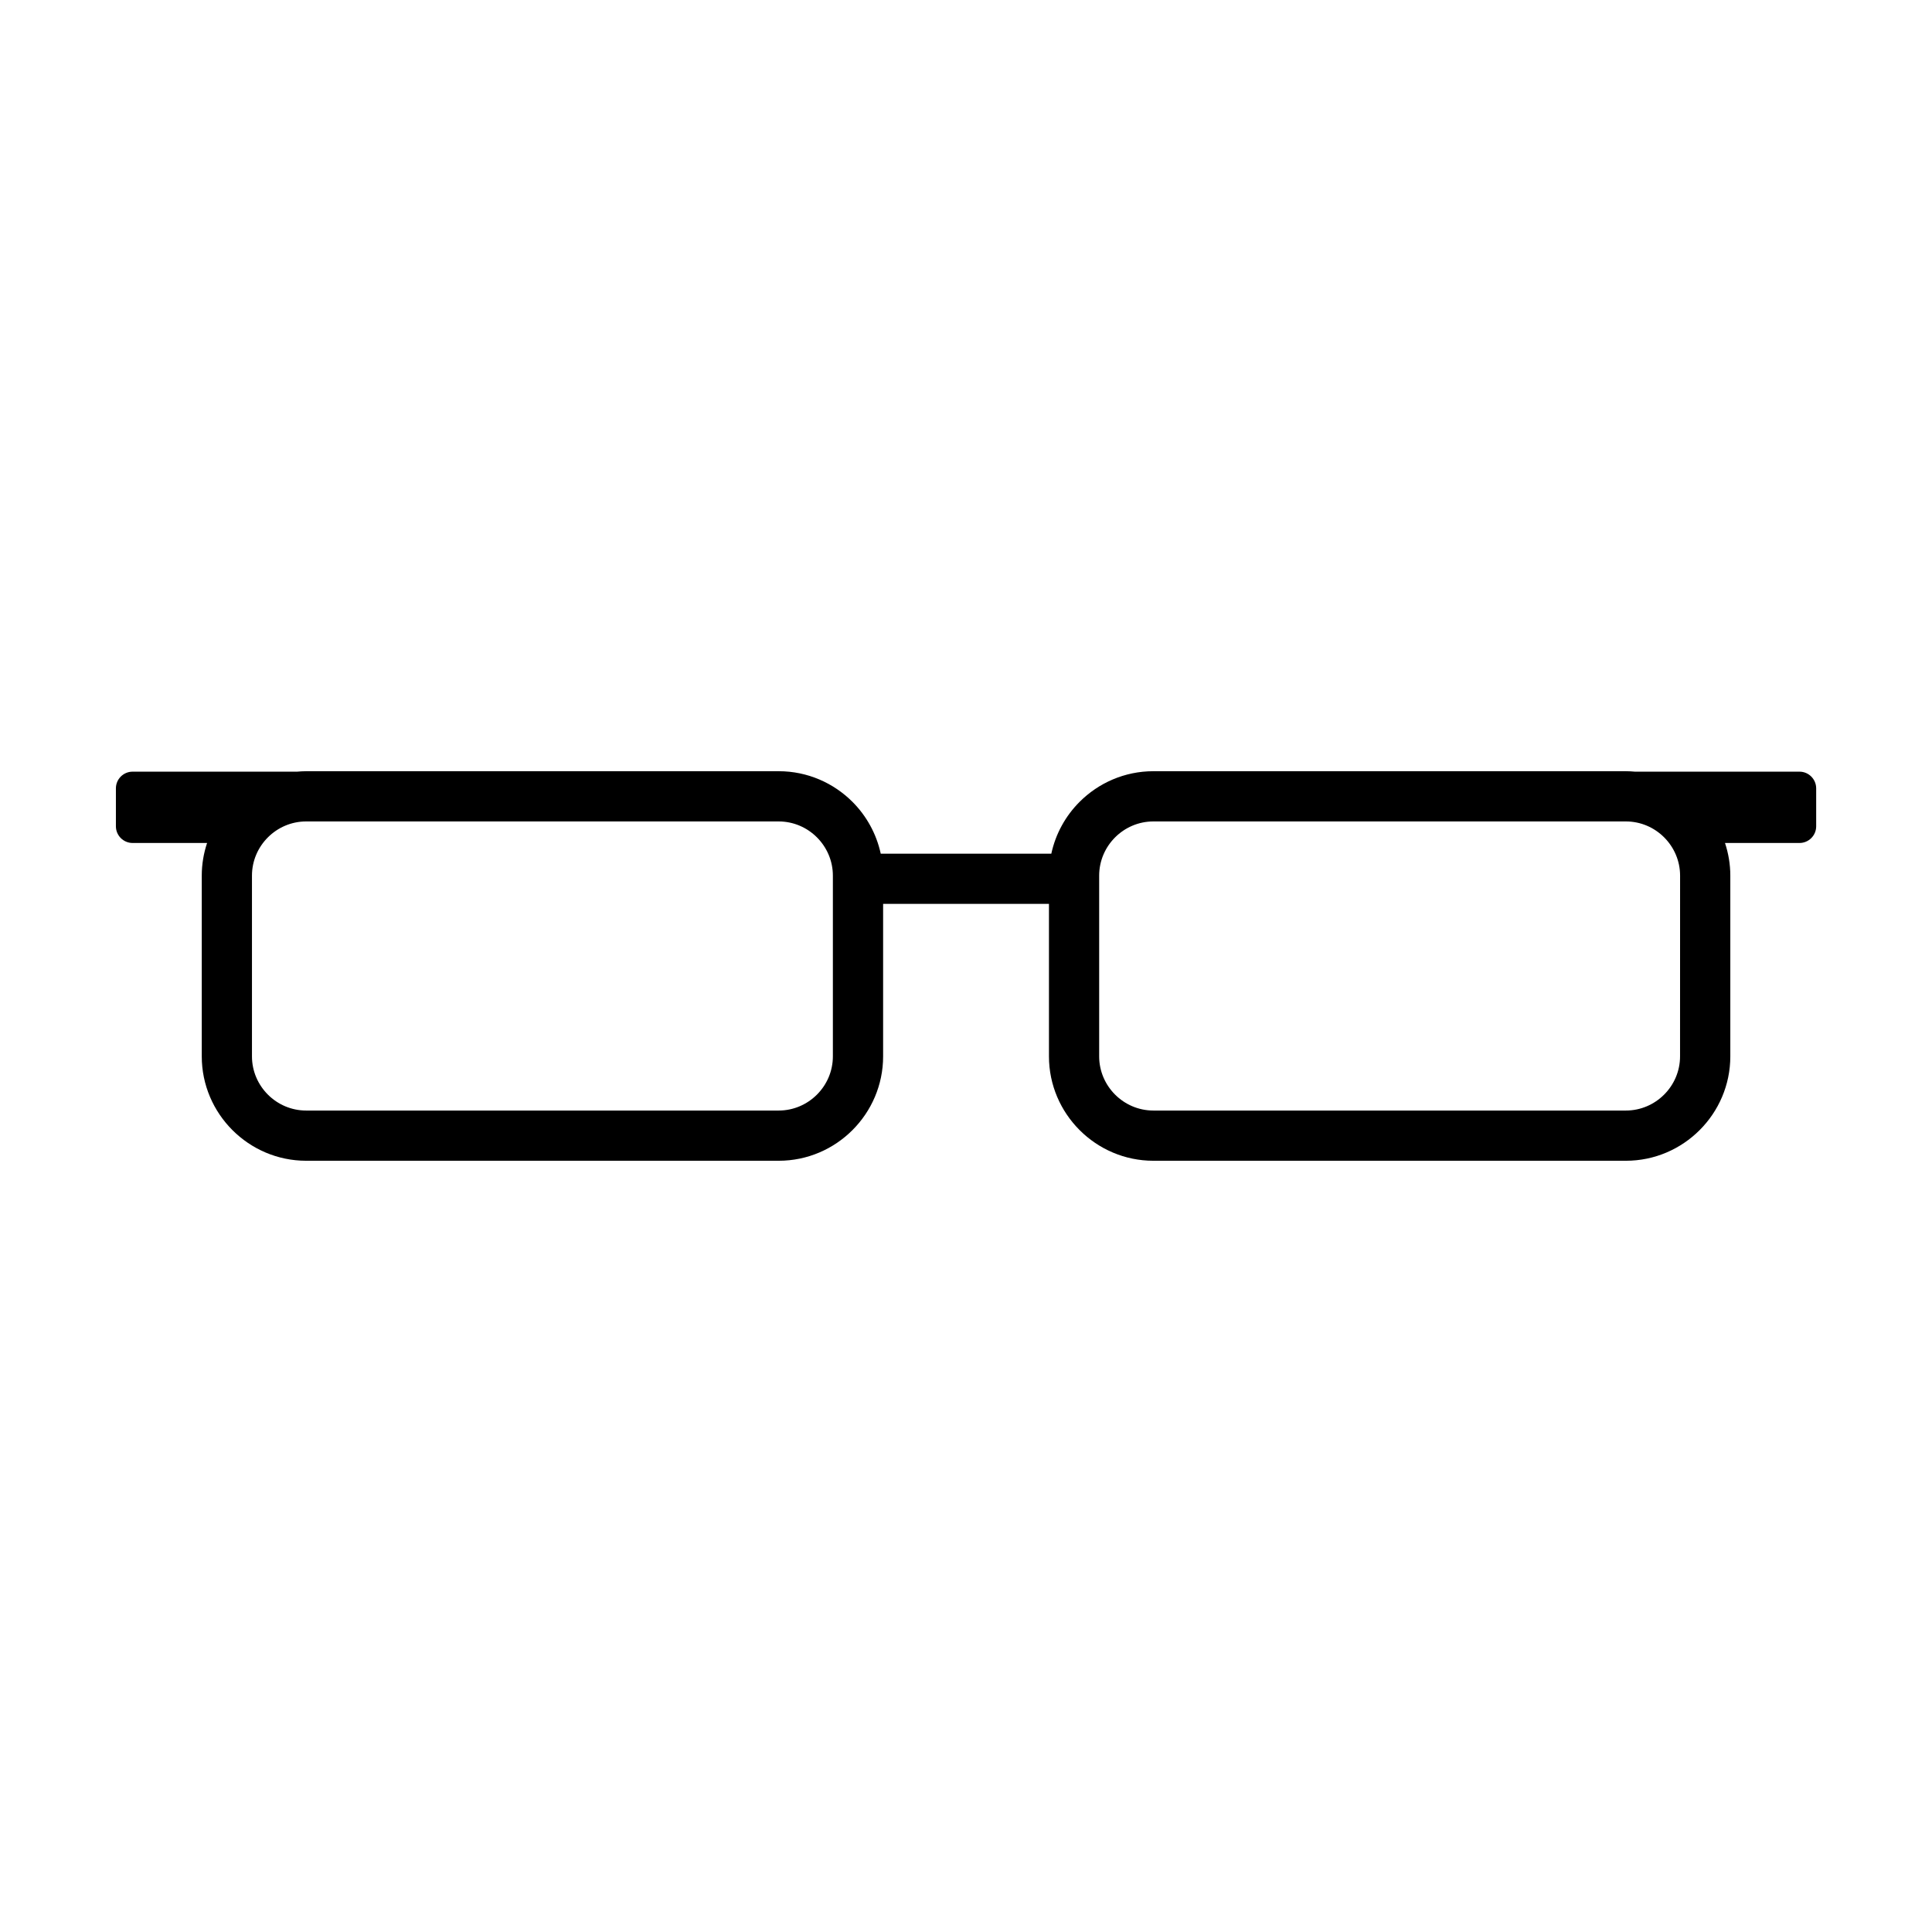
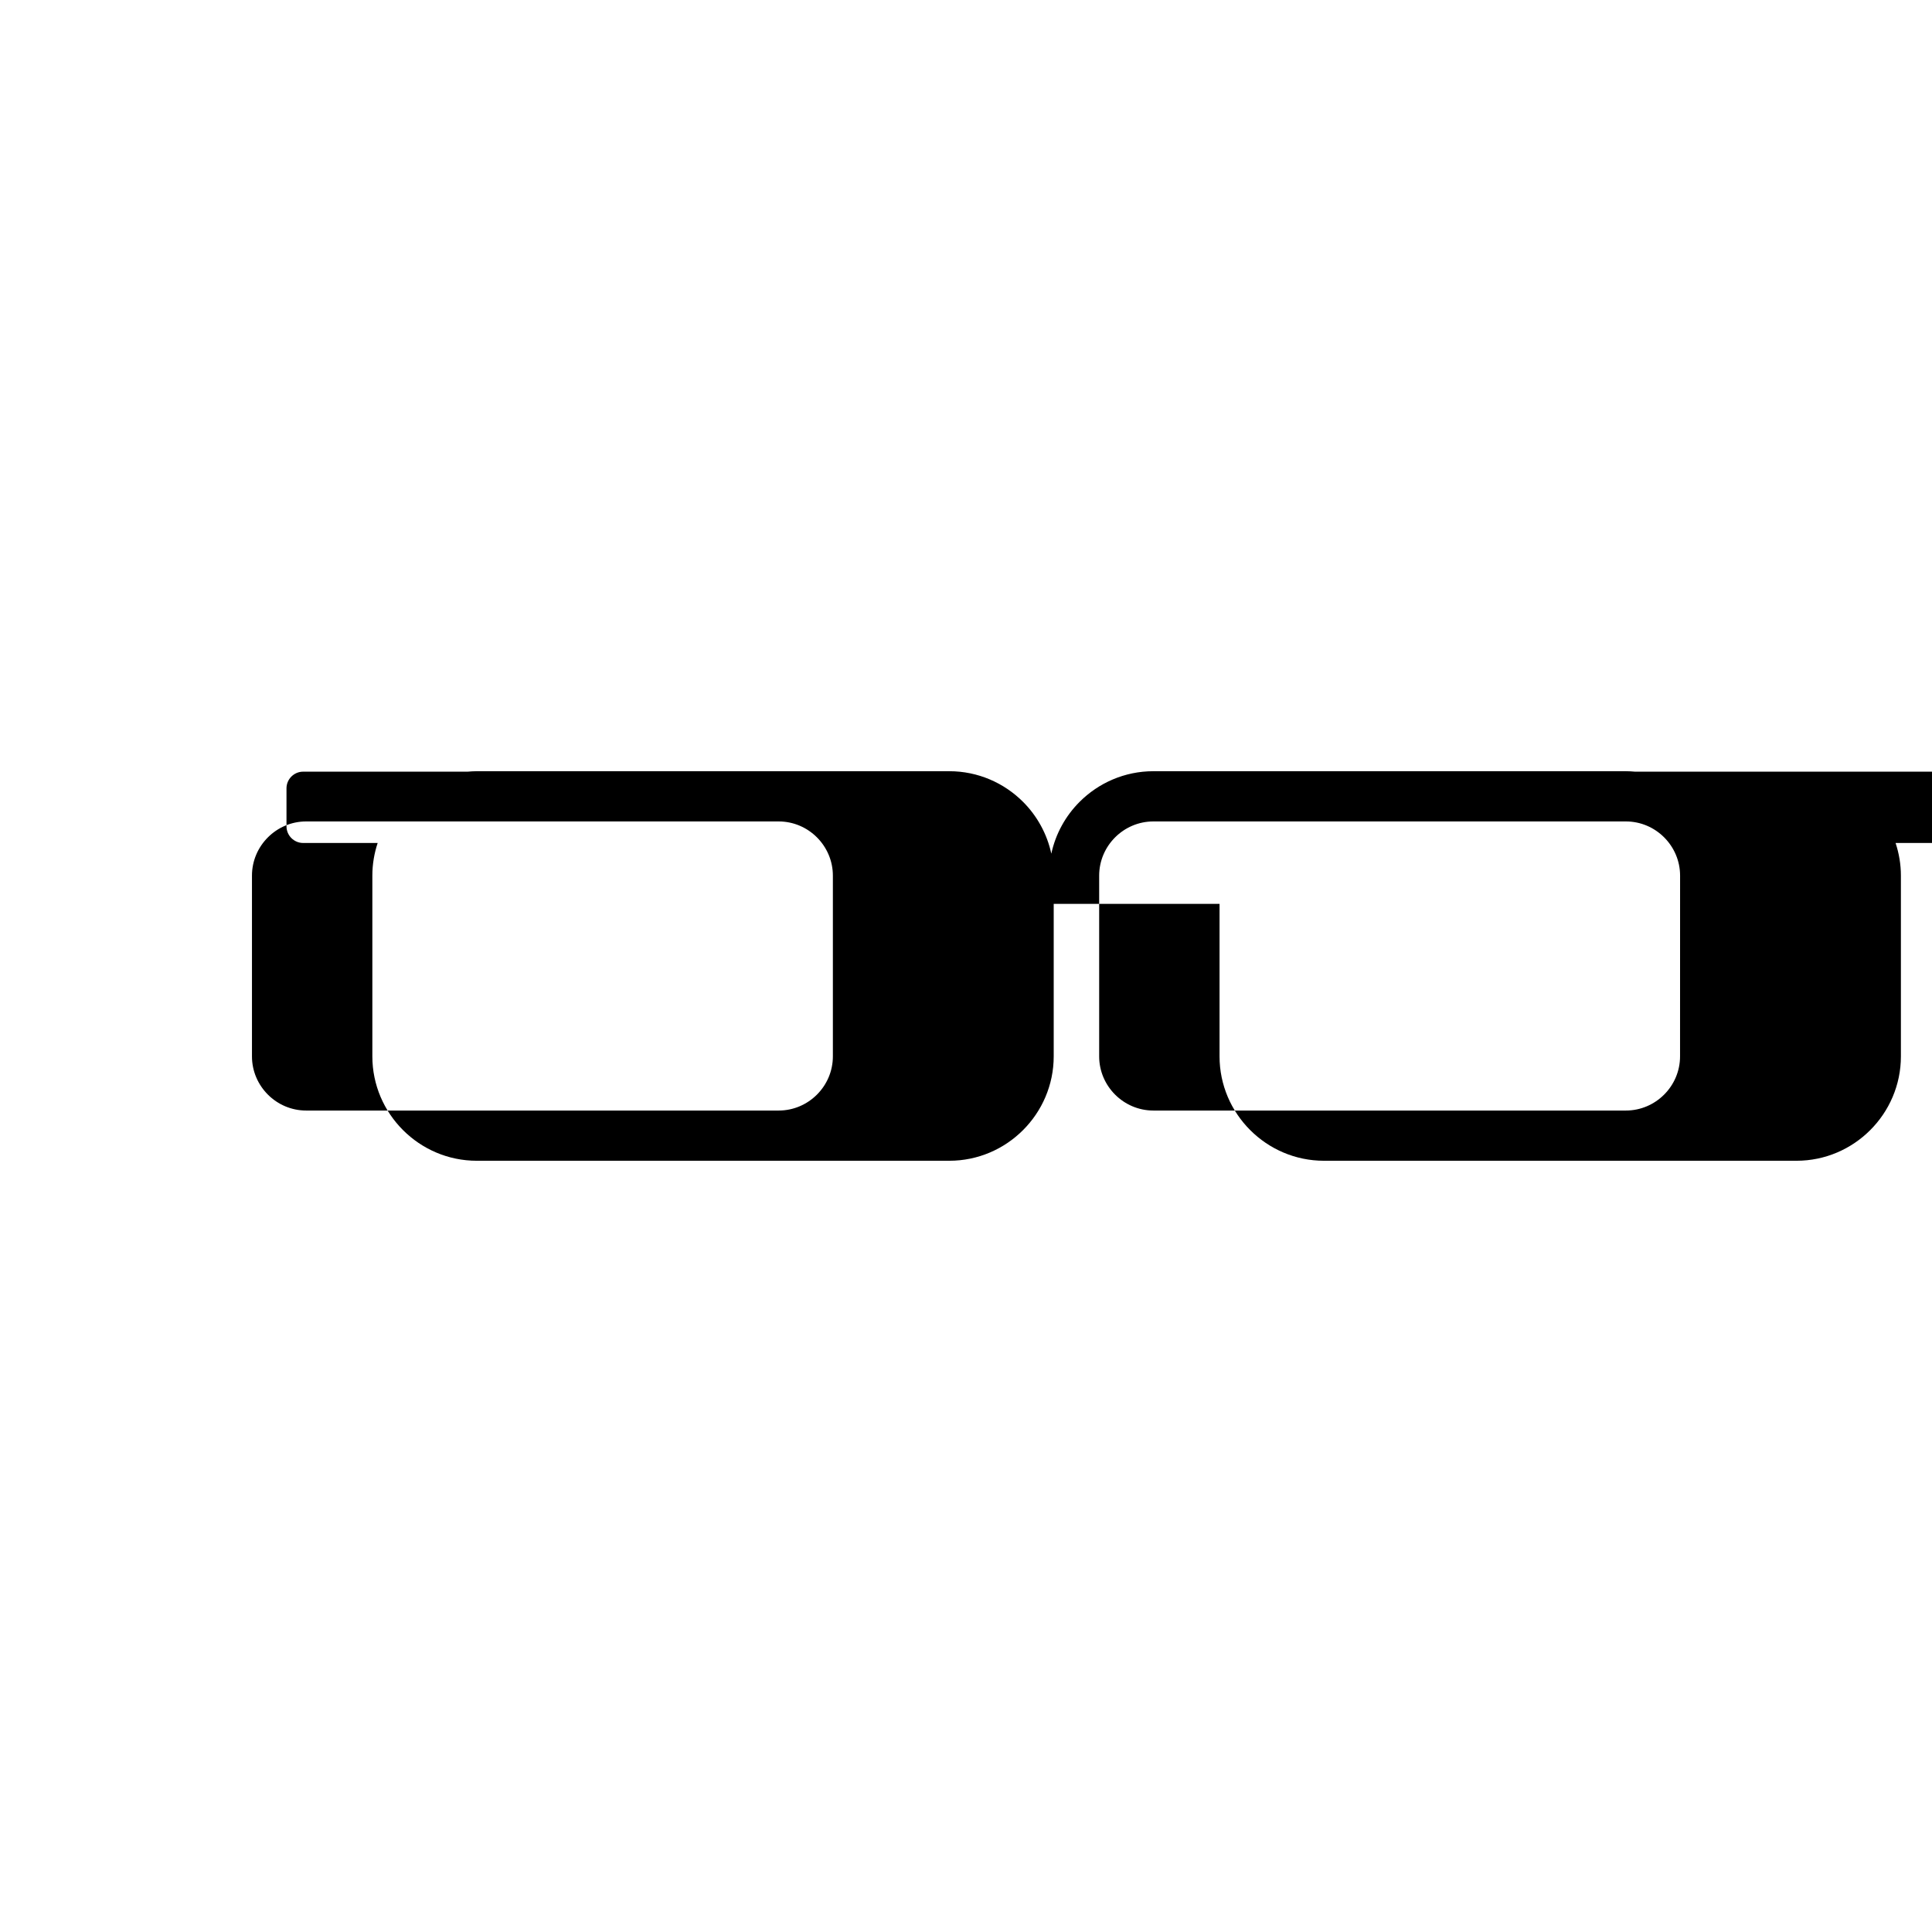
<svg xmlns="http://www.w3.org/2000/svg" fill="#000000" width="800px" height="800px" version="1.1" viewBox="144 144 512 512">
-   <path d="m620.88 348.5h-43.594c-0.797-0.07-1.598-0.121-2.41-0.121h-125.23c-7.613 0-14.535 3.113-19.543 8.121-3.699 3.699-6.352 8.438-7.492 13.73h-45.207c-1.145-5.289-3.797-10.031-7.492-13.73-5.008-5.008-11.934-8.121-19.543-8.121h-125.24c-0.812 0-1.613 0.055-2.41 0.121h-43.586c-2.434 0-4.418 1.984-4.418 4.414v10.066c0 2.43 1.984 4.418 4.418 4.418h19.746c-0.906 2.727-1.41 5.629-1.41 8.645v47.902c0 7.613 3.117 14.535 8.125 19.543 5.008 5.012 11.93 8.125 19.543 8.125h125.23c7.613 0 14.535-3.113 19.543-8.125 5.008-5.008 8.125-11.93 8.125-19.543v-40.41h43.949v40.41c0 7.613 3.113 14.535 8.125 19.543 5.008 5.012 11.93 8.125 19.543 8.125h125.23c7.613 0 14.535-3.113 19.543-8.125 5.008-5.008 8.125-11.93 8.125-19.543v-47.902c0-3.019-0.508-5.918-1.41-8.645h19.75c2.43 0 4.414-1.984 4.414-4.418v-10.066c-0.008-2.43-1.992-4.414-4.418-4.414zm-256.16 75.449c0 3.945-1.617 7.535-4.223 10.137-2.602 2.602-6.195 4.219-10.137 4.219h-125.23c-3.941 0-7.535-1.617-10.133-4.219-2.602-2.602-4.223-6.191-4.223-10.137v-47.902c0-3.941 1.617-7.535 4.223-10.137 2.602-2.602 6.191-4.219 10.133-4.219h125.23c3.941 0 7.535 1.617 10.137 4.219 2.602 2.602 4.223 6.195 4.223 10.137zm224.51 0c0 3.945-1.617 7.535-4.223 10.137-2.602 2.602-6.191 4.219-10.137 4.219h-125.22c-3.941 0-7.535-1.617-10.137-4.219-2.602-2.602-4.223-6.191-4.223-10.137v-47.902c0-3.941 1.621-7.535 4.223-10.137 2.602-2.602 6.195-4.219 10.137-4.219h125.23c3.945 0 7.535 1.617 10.137 4.219 2.602 2.602 4.223 6.195 4.223 10.137z" fill-rule="evenodd" />
+   <path d="m620.88 348.5h-43.594c-0.797-0.07-1.598-0.121-2.41-0.121h-125.23c-7.613 0-14.535 3.113-19.543 8.121-3.699 3.699-6.352 8.438-7.492 13.73c-1.145-5.289-3.797-10.031-7.492-13.73-5.008-5.008-11.934-8.121-19.543-8.121h-125.24c-0.812 0-1.613 0.055-2.41 0.121h-43.586c-2.434 0-4.418 1.984-4.418 4.414v10.066c0 2.43 1.984 4.418 4.418 4.418h19.746c-0.906 2.727-1.41 5.629-1.41 8.645v47.902c0 7.613 3.117 14.535 8.125 19.543 5.008 5.012 11.93 8.125 19.543 8.125h125.23c7.613 0 14.535-3.113 19.543-8.125 5.008-5.008 8.125-11.93 8.125-19.543v-40.41h43.949v40.41c0 7.613 3.113 14.535 8.125 19.543 5.008 5.012 11.93 8.125 19.543 8.125h125.23c7.613 0 14.535-3.113 19.543-8.125 5.008-5.008 8.125-11.93 8.125-19.543v-47.902c0-3.019-0.508-5.918-1.41-8.645h19.75c2.43 0 4.414-1.984 4.414-4.418v-10.066c-0.008-2.43-1.992-4.414-4.418-4.414zm-256.16 75.449c0 3.945-1.617 7.535-4.223 10.137-2.602 2.602-6.195 4.219-10.137 4.219h-125.23c-3.941 0-7.535-1.617-10.133-4.219-2.602-2.602-4.223-6.191-4.223-10.137v-47.902c0-3.941 1.617-7.535 4.223-10.137 2.602-2.602 6.191-4.219 10.133-4.219h125.23c3.941 0 7.535 1.617 10.137 4.219 2.602 2.602 4.223 6.195 4.223 10.137zm224.51 0c0 3.945-1.617 7.535-4.223 10.137-2.602 2.602-6.191 4.219-10.137 4.219h-125.22c-3.941 0-7.535-1.617-10.137-4.219-2.602-2.602-4.223-6.191-4.223-10.137v-47.902c0-3.941 1.621-7.535 4.223-10.137 2.602-2.602 6.195-4.219 10.137-4.219h125.23c3.945 0 7.535 1.617 10.137 4.219 2.602 2.602 4.223 6.195 4.223 10.137z" fill-rule="evenodd" />
</svg>